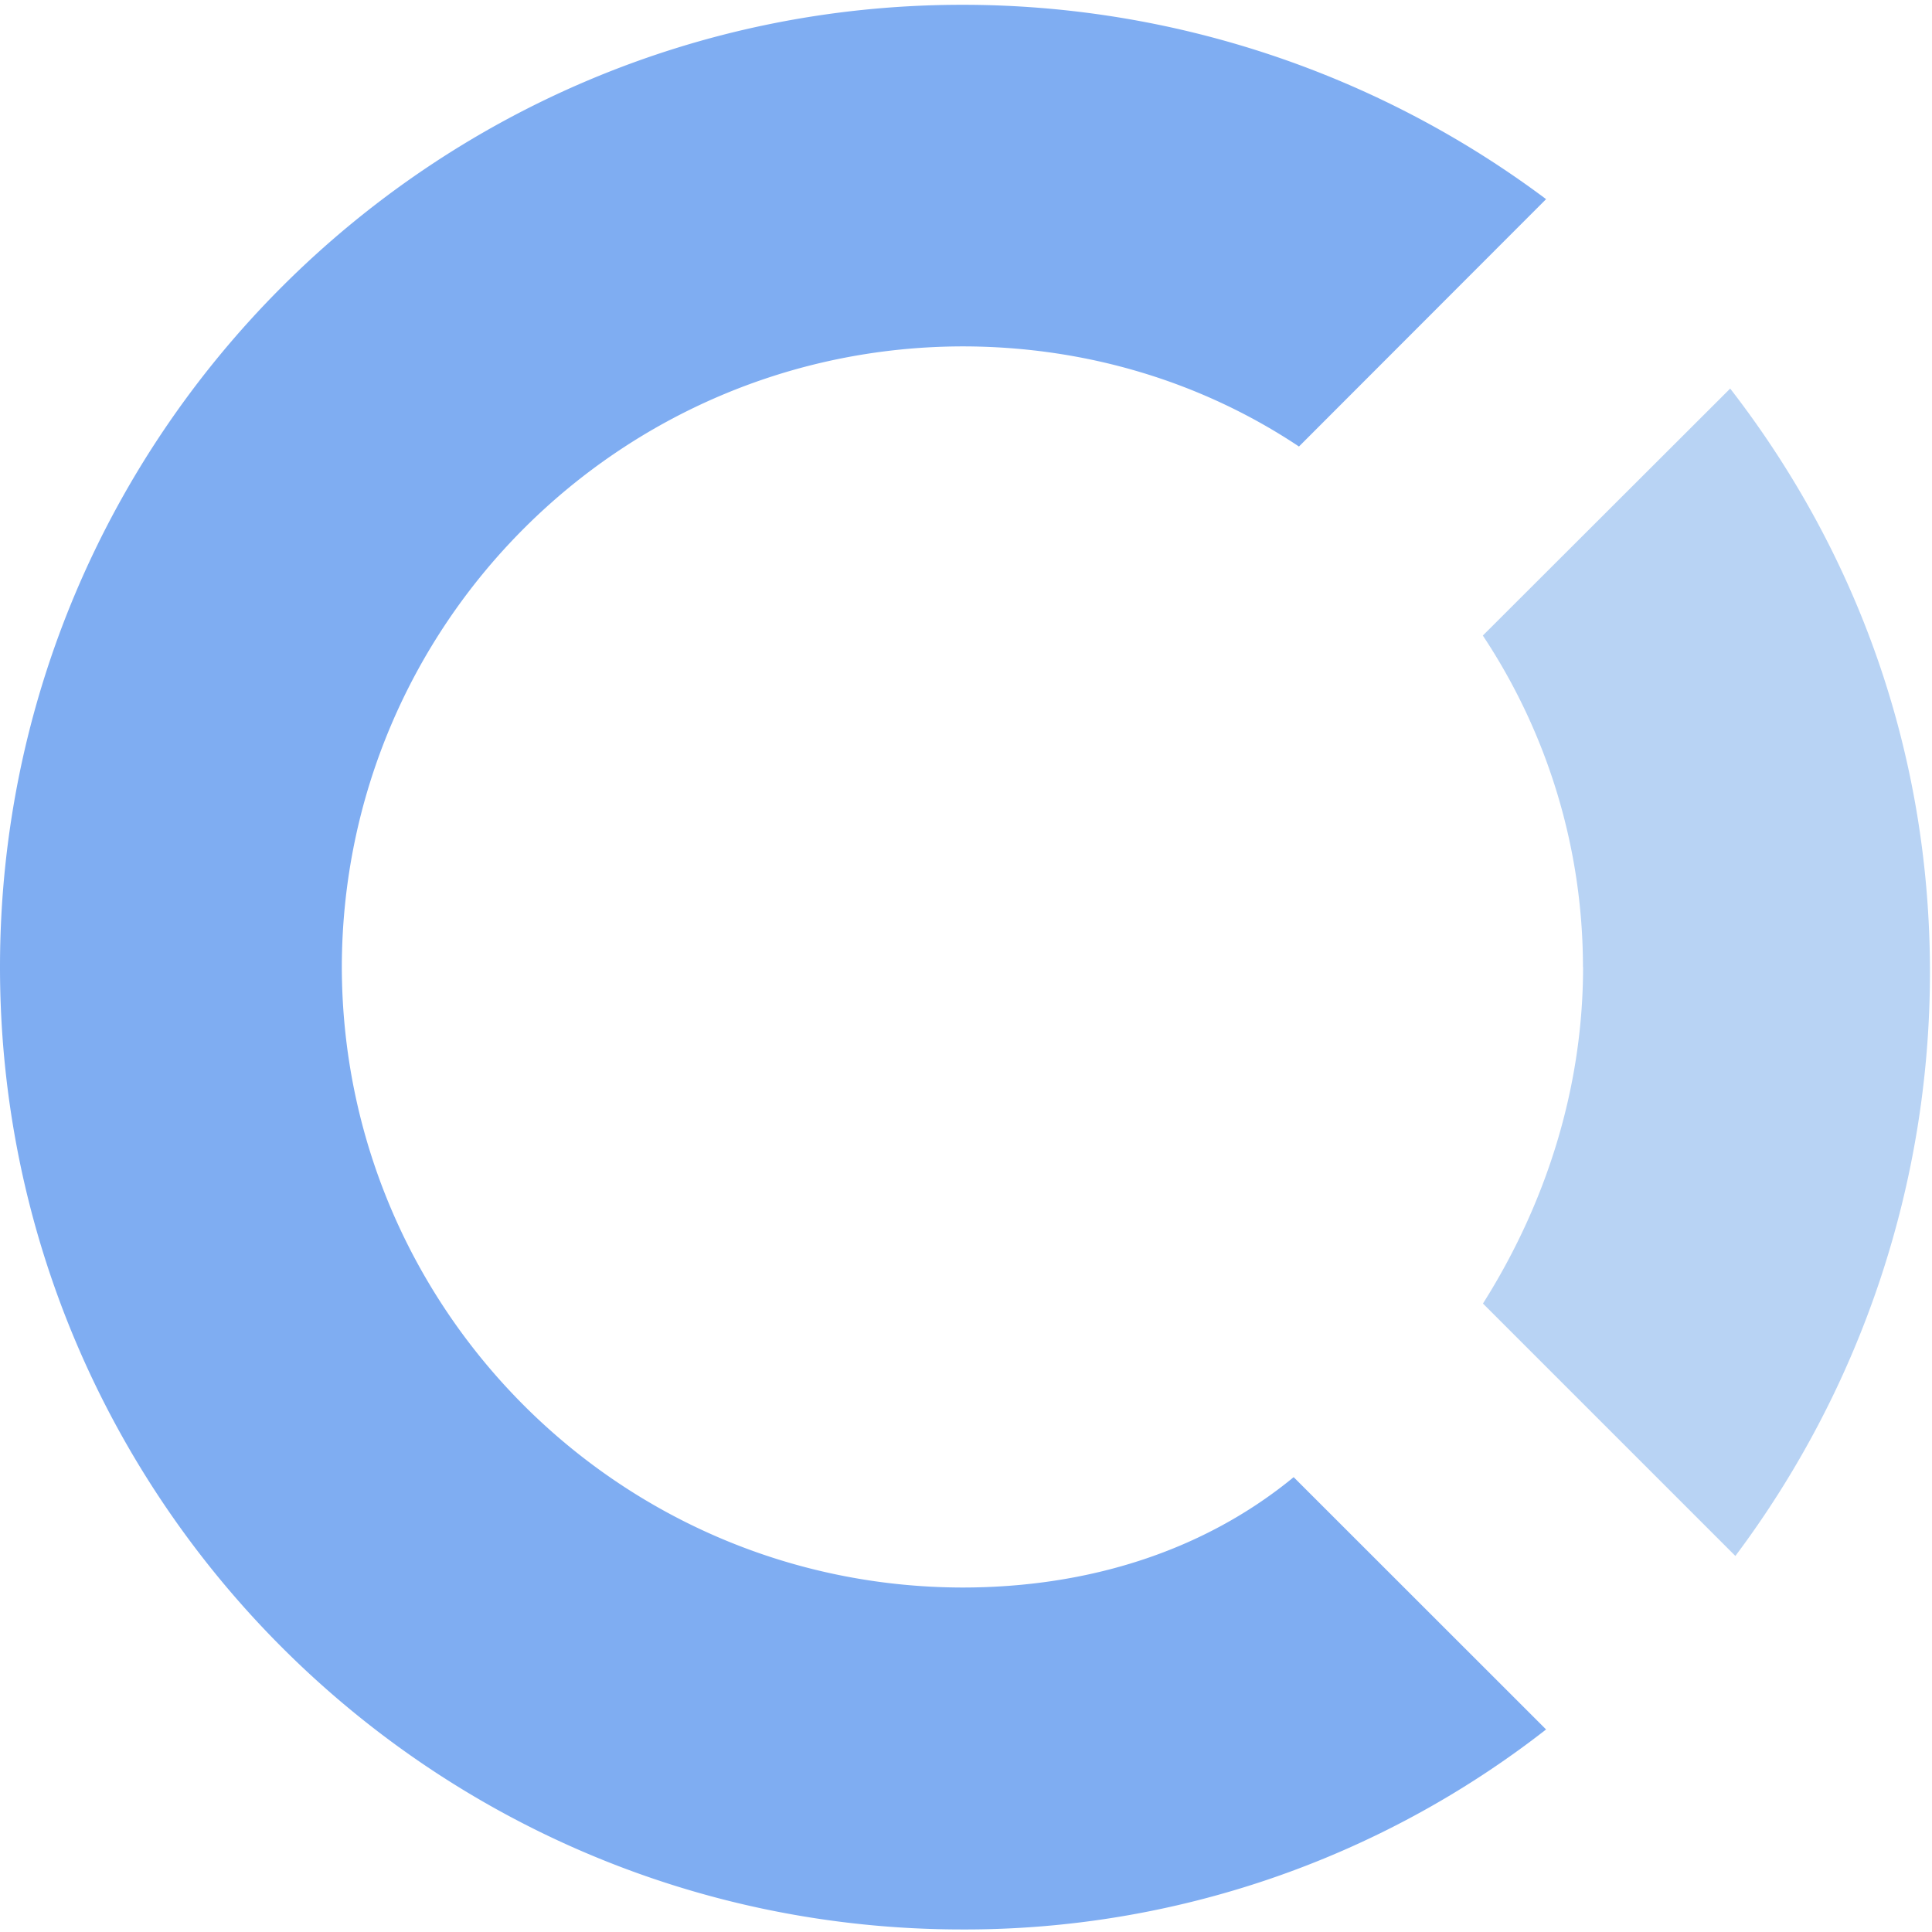
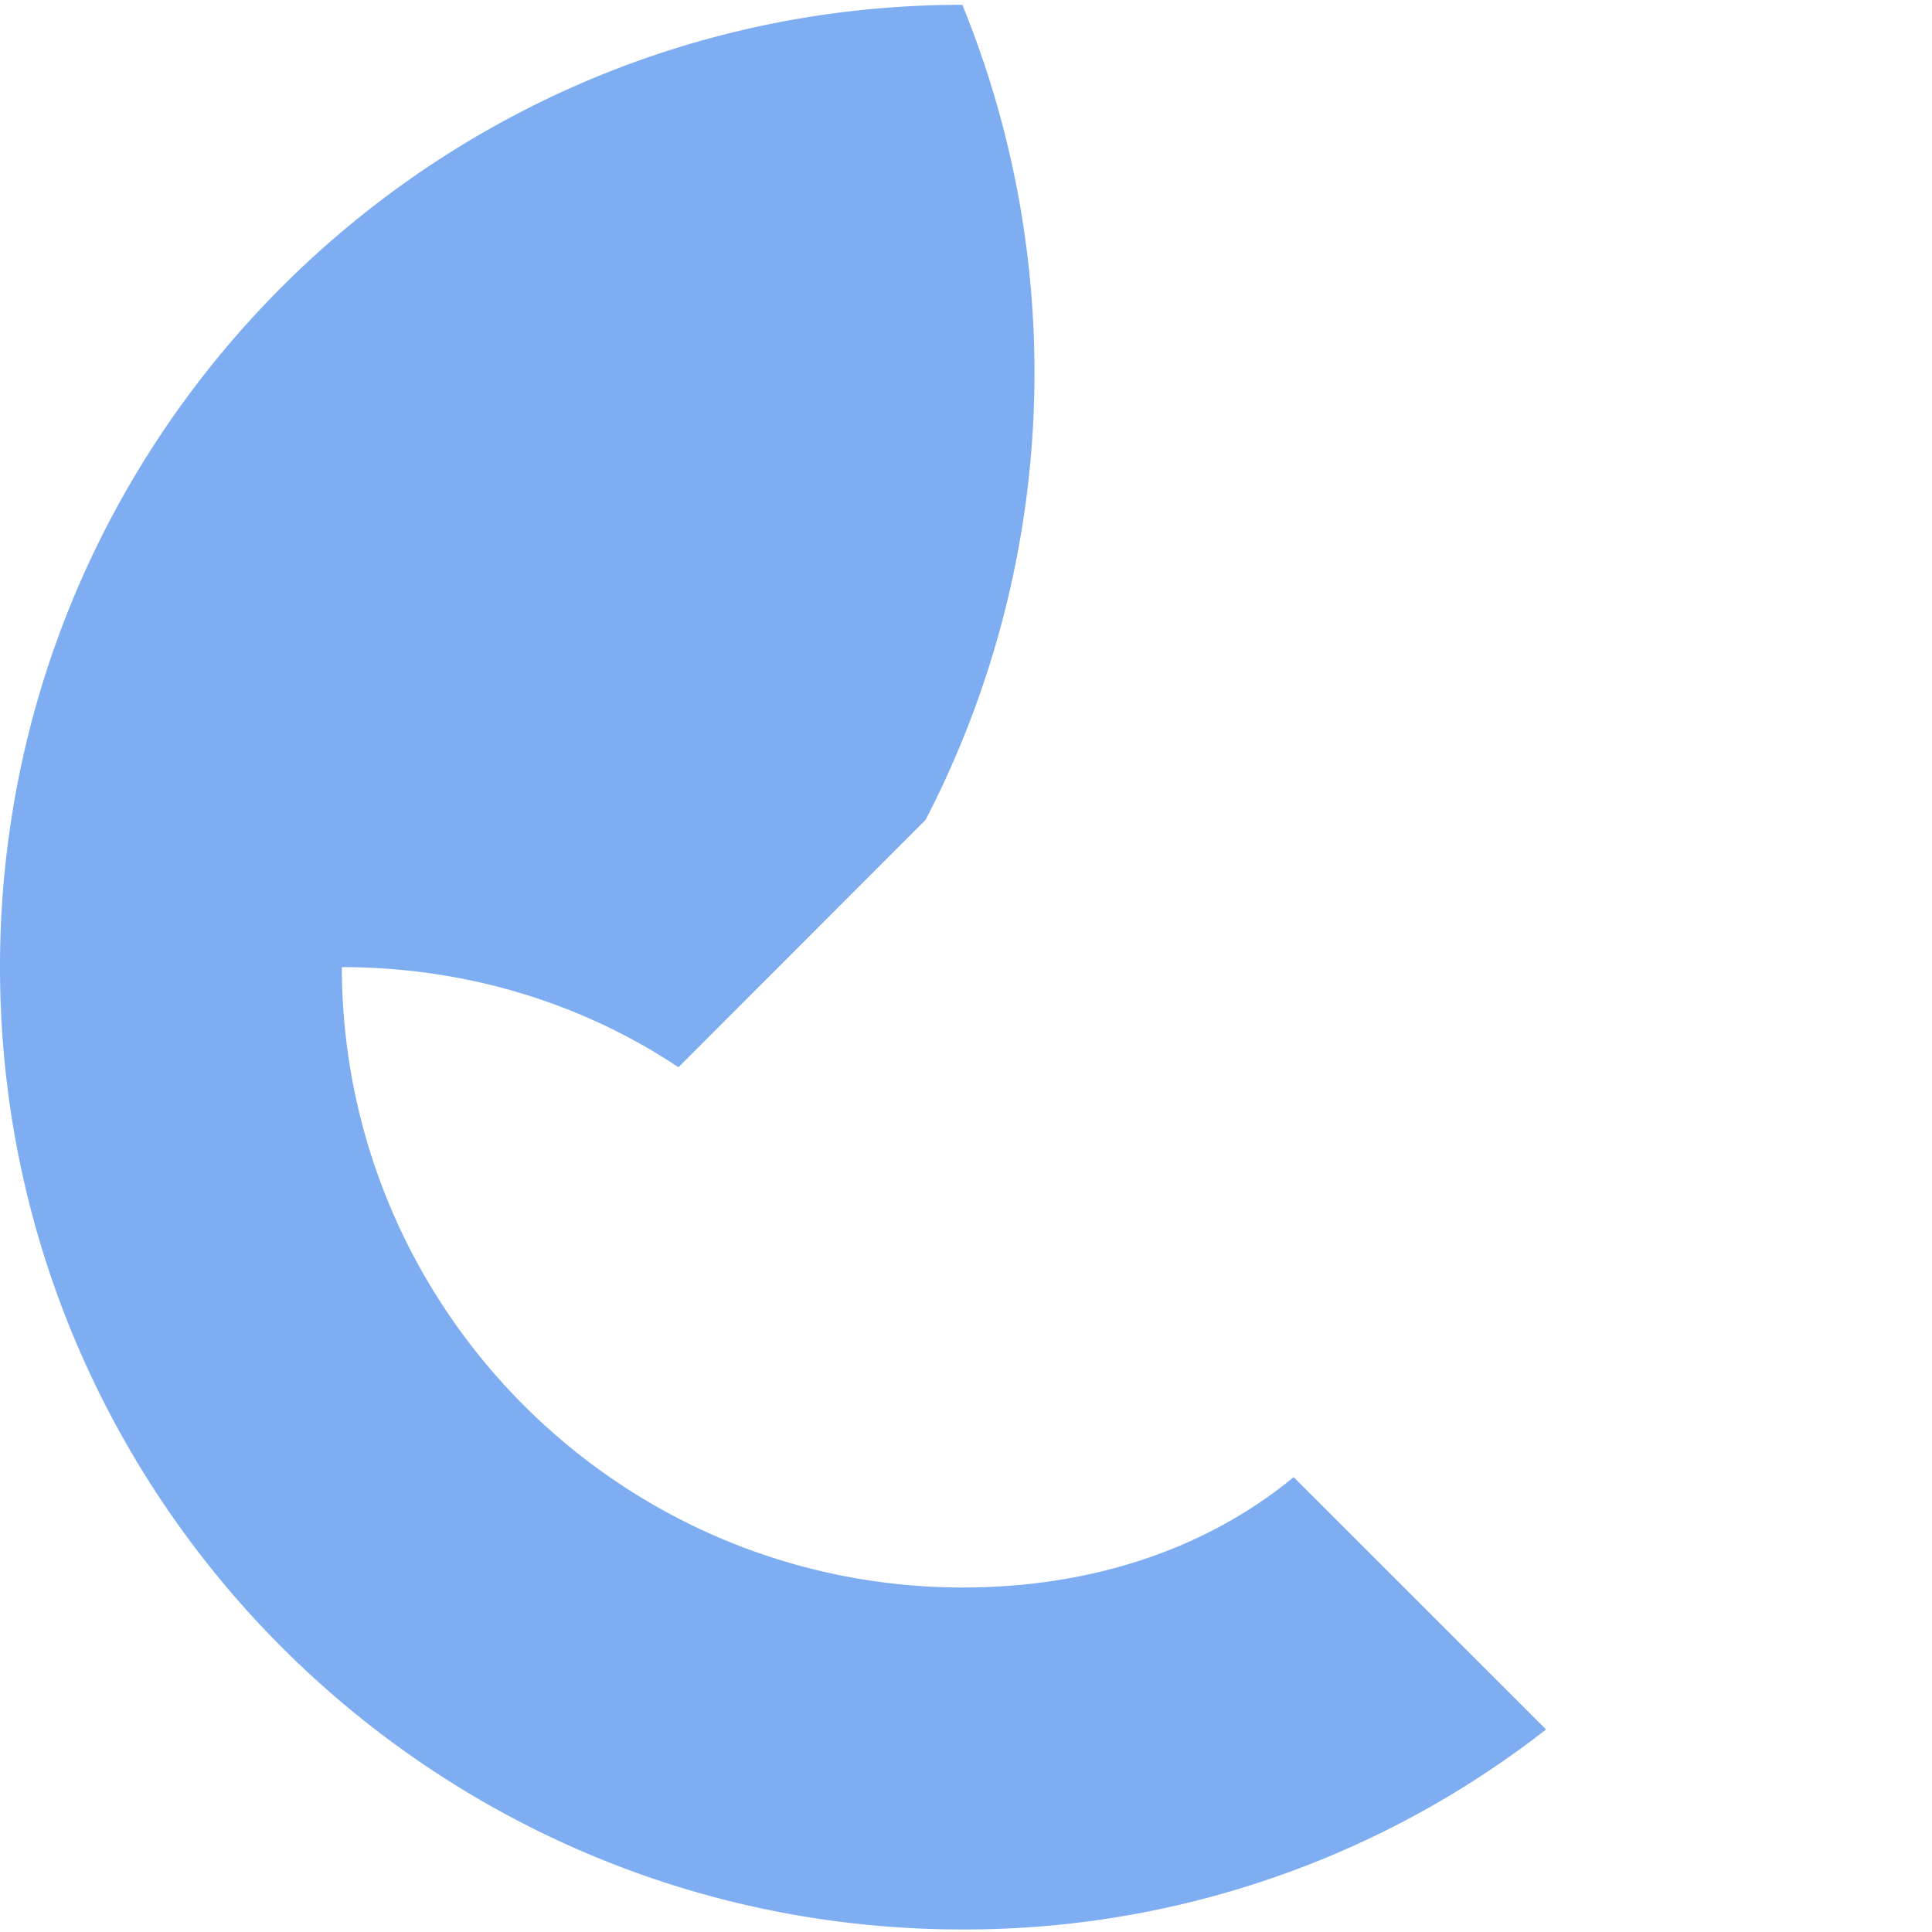
<svg xmlns="http://www.w3.org/2000/svg" width="800" height="800" viewBox="0 0 256 256">
-   <path fill="#B8D3F4" d="M209.765 128.15c0 16.013-4.9 31.34-13.266 44.575l33.447 33.447a128.918 128.918 0 0 0 25.783-77.35c0-29.265-9.754-55.751-26.47-77.336l-32.776 32.729a79.442 79.442 0 0 1 13.267 43.888z" />
-   <path fill="#7FADF2" d="M127.513 210.355c-45.367-.086-82.125-36.838-82.22-82.205c.069-45.386 36.835-82.166 82.22-82.252c16.732 0 32.058 4.901 44.607 13.267l32.744-32.776A128.965 128.965 0 0 0 127.514.636C57.123.636 0 57.76 0 128.15c0 70.359 57.124 127.513 127.513 127.513a125.126 125.126 0 0 0 77.351-26.501l-33.447-33.431c-11.861 9.754-27.157 14.624-43.904 14.624" />
+   <path fill="#7FADF2" d="M127.513 210.355c-45.367-.086-82.125-36.838-82.22-82.205c16.732 0 32.058 4.901 44.607 13.267l32.744-32.776A128.965 128.965 0 0 0 127.514.636C57.123.636 0 57.76 0 128.15c0 70.359 57.124 127.513 127.513 127.513a125.126 125.126 0 0 0 77.351-26.501l-33.447-33.431c-11.861 9.754-27.157 14.624-43.904 14.624" />
</svg>